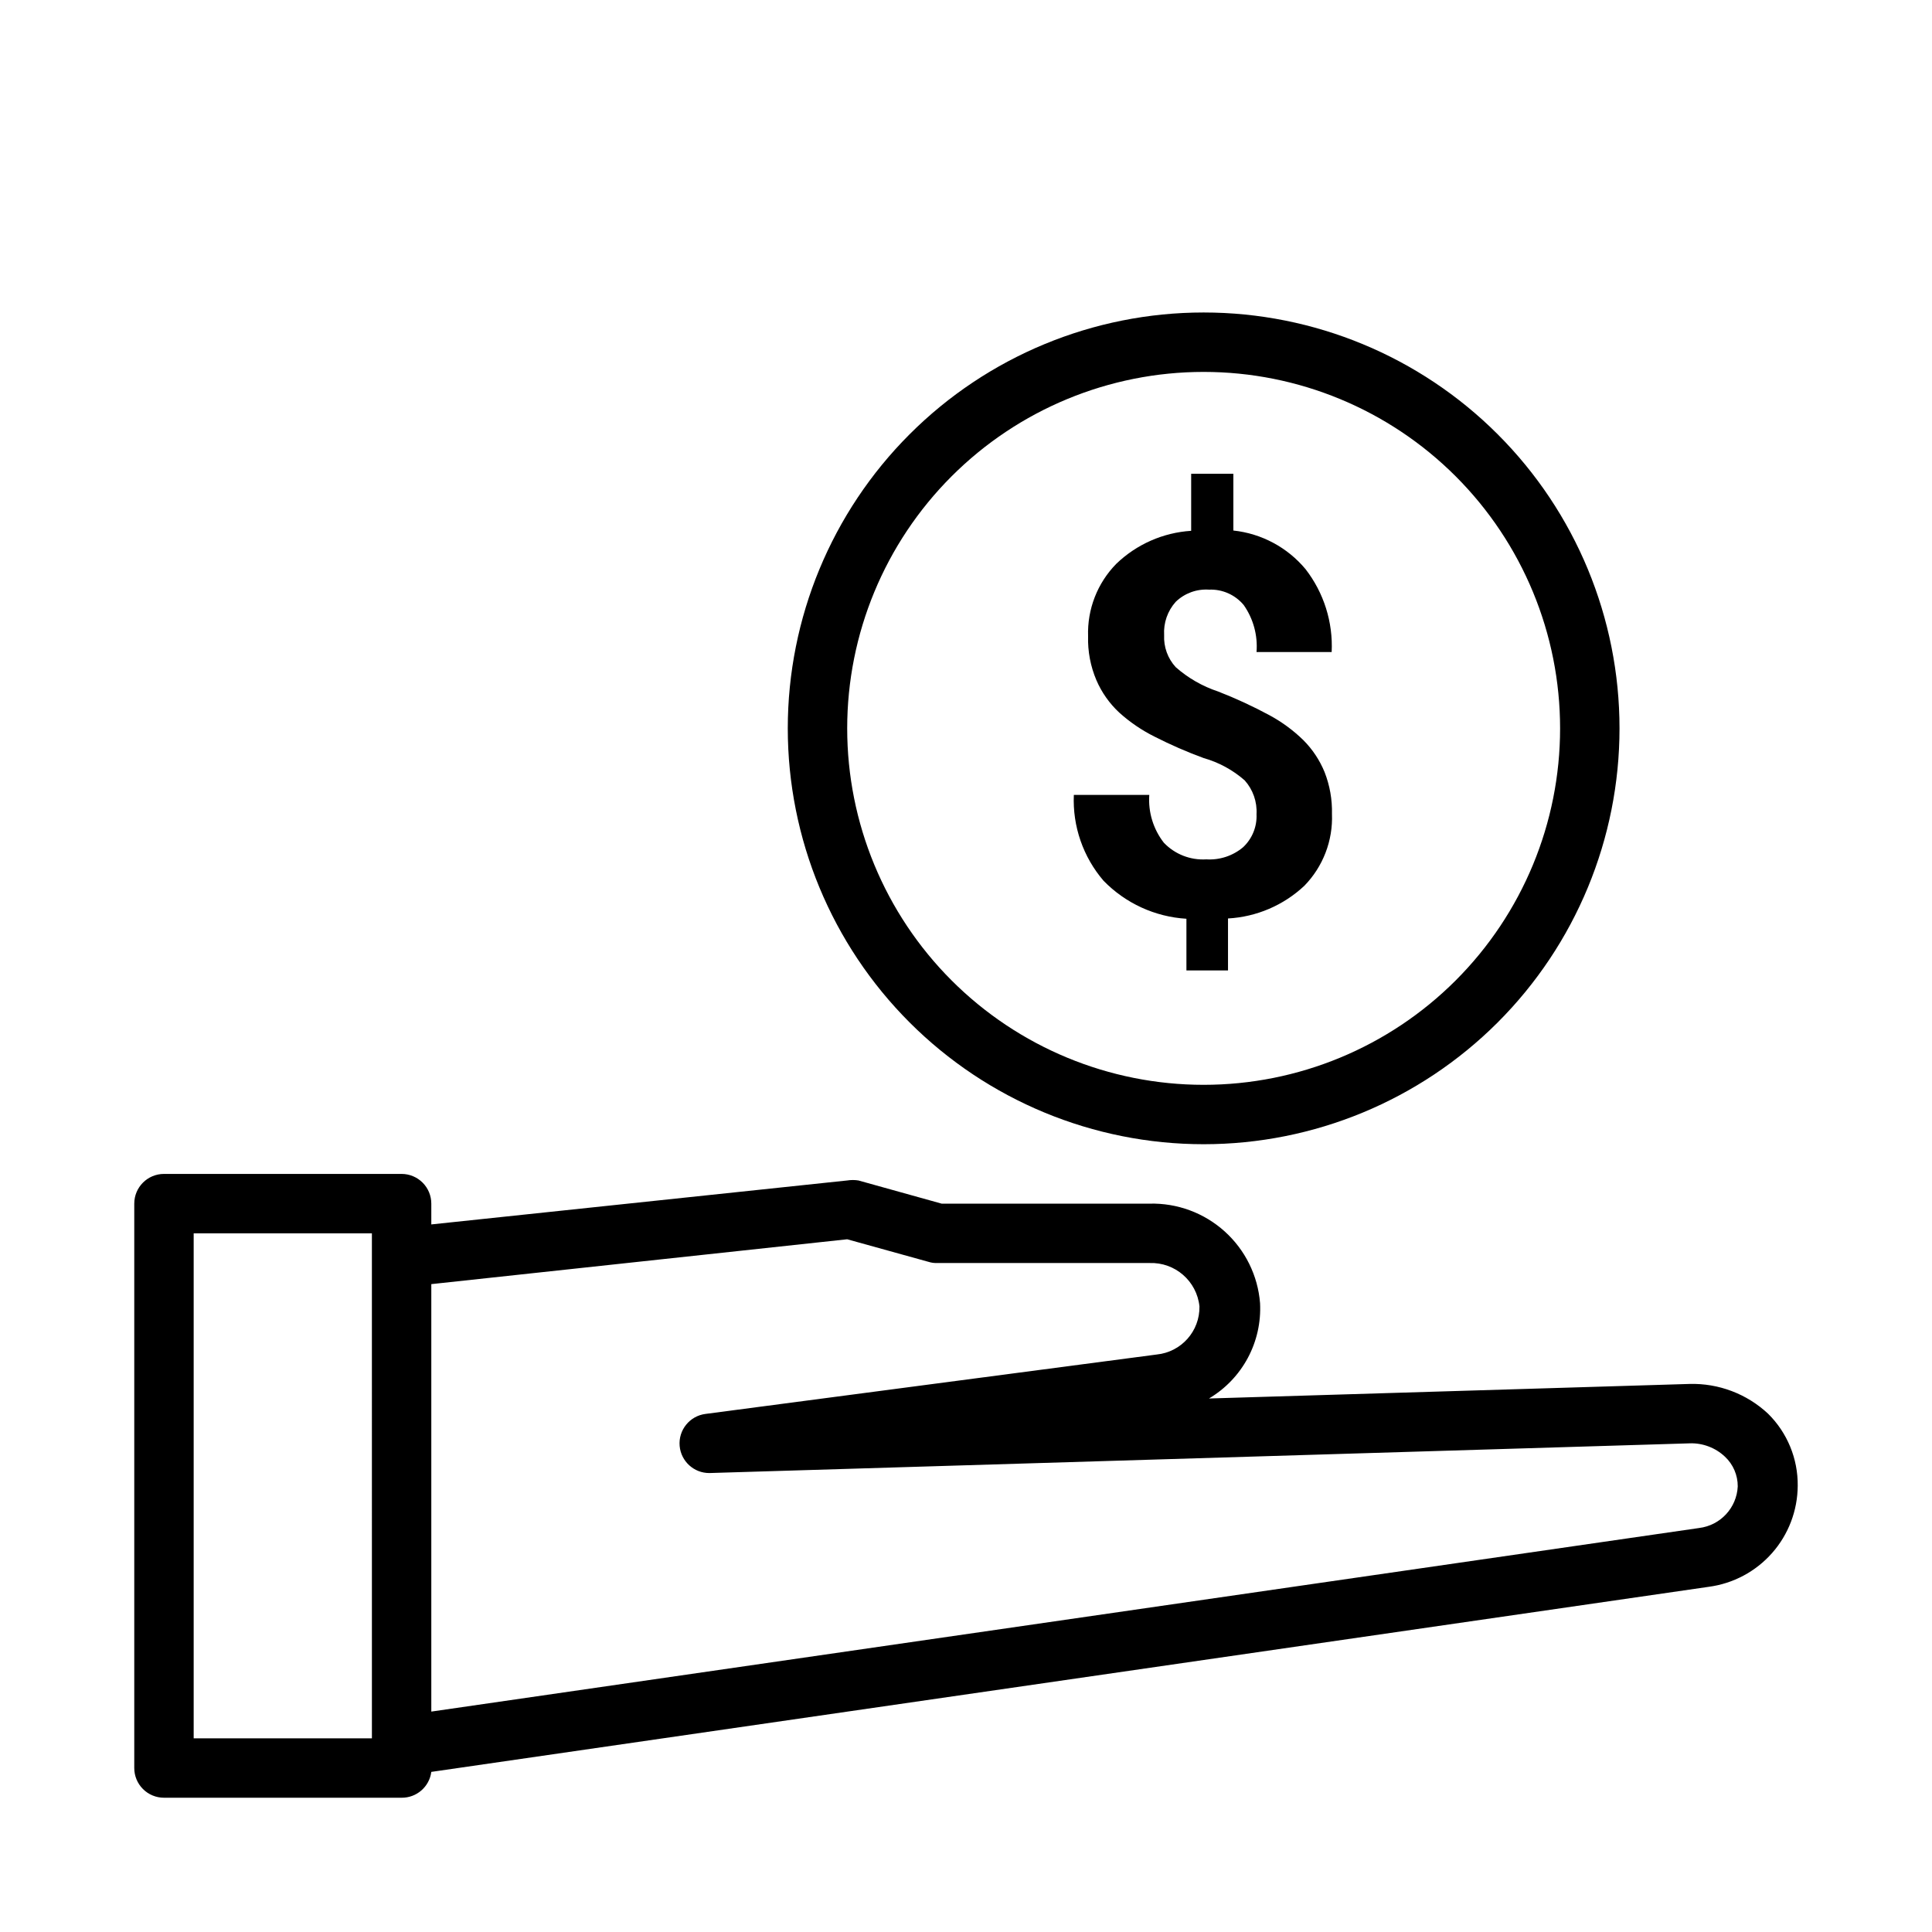
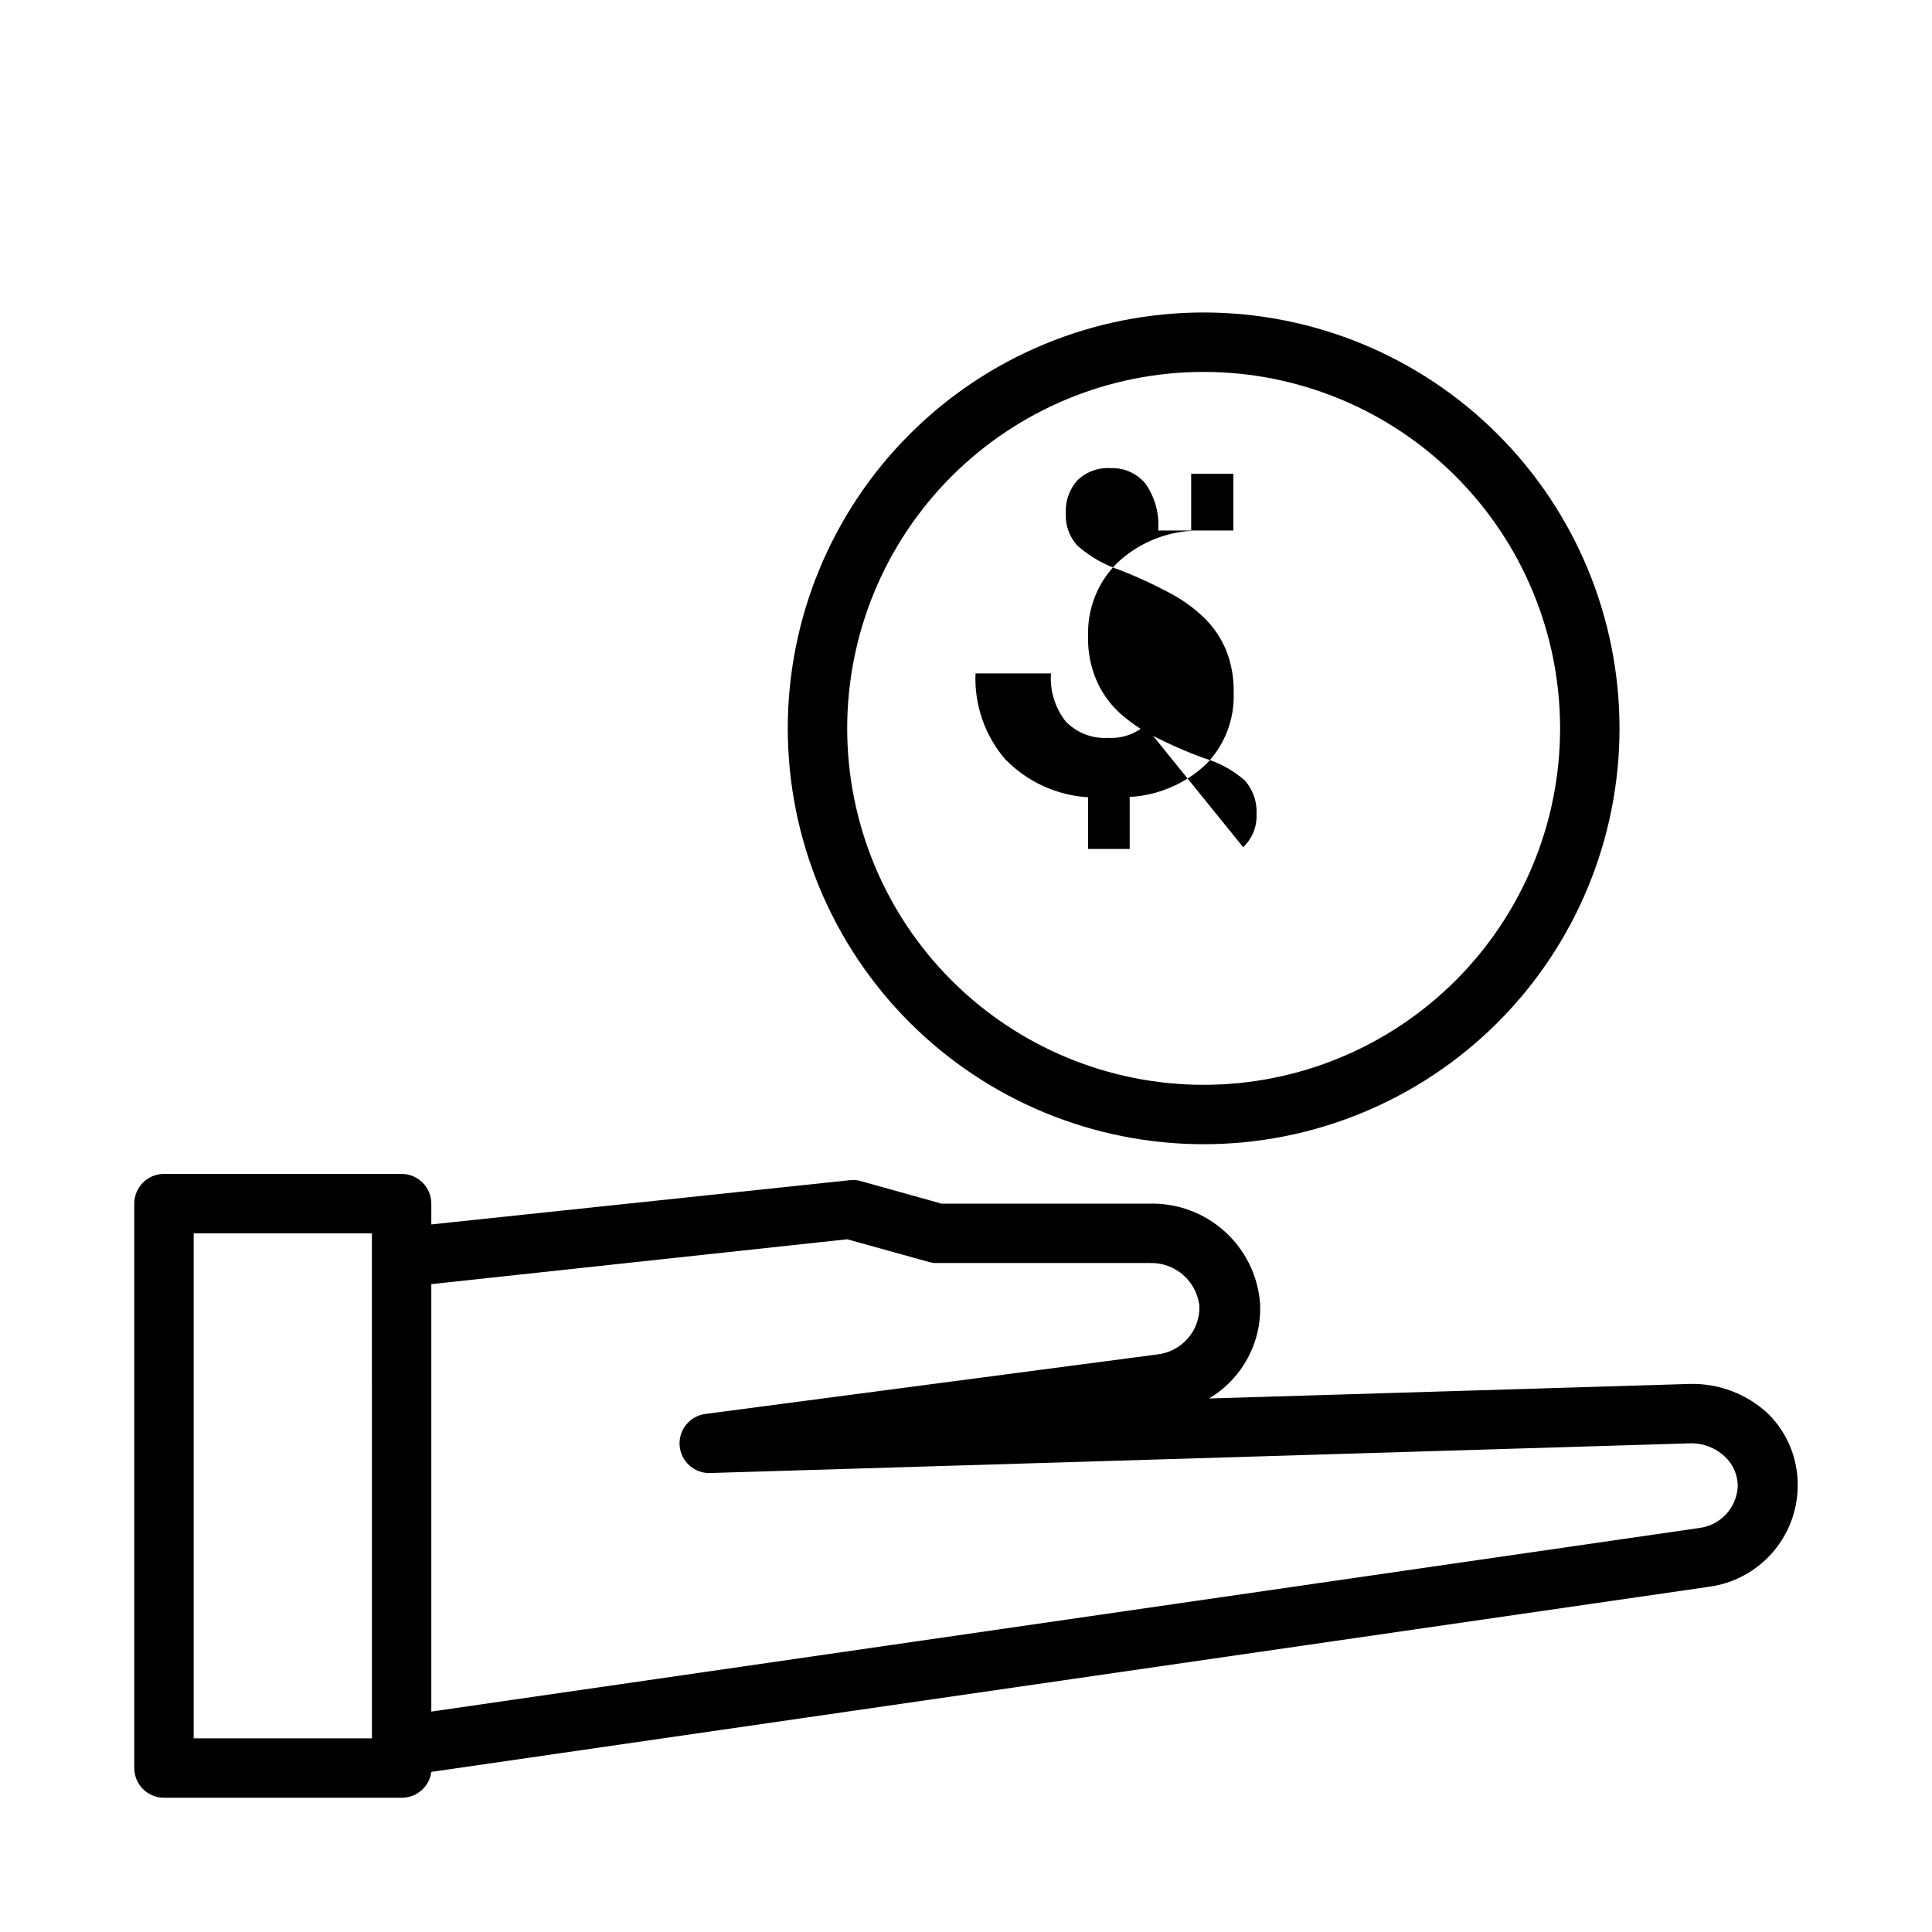
<svg xmlns="http://www.w3.org/2000/svg" fill="#000000" width="800px" height="800px" version="1.1" viewBox="144 144 512 512">
-   <path d="m612.54 518.63c-5.625-5.25-13.09-8.078-20.781-7.871l-127.37 3.856c4.348-2.574 7.906-6.293 10.293-10.746 2.387-4.453 3.508-9.477 3.246-14.52-0.578-7.309-3.941-14.117-9.387-19.02-5.449-4.906-12.566-7.539-19.895-7.352h-55.105l-22.043-6.141c-0.988-0.16-2-0.16-2.988 0l-110.21 11.648v-5.508c0-2.09-0.828-4.094-2.305-5.566-1.477-1.477-3.477-2.309-5.566-2.309h-62.977c-4.348 0-7.871 3.527-7.871 7.875v149.57c0 2.09 0.828 4.09 2.305 5.566 1.477 1.477 3.481 2.305 5.566 2.305h62.977c3.977 0.035 7.356-2.902 7.871-6.848l338.5-49.043c6.504-0.855 12.48-4.039 16.82-8.957 4.344-4.922 6.754-11.246 6.793-17.809 0.082-7.18-2.758-14.086-7.871-19.129zm-369.98 86.043h-47.234v-133.82h47.23zm351.72-55.734-335.98 48.648v-113.28l110.21-11.887 21.57 5.984-0.004-0.004c0.664 0.215 1.355 0.32 2.047 0.316h56.523c6.746-0.242 12.523 4.781 13.223 11.492 0.117 6.555-4.812 12.098-11.336 12.754l-119.57 15.742c-4.195 0.535-7.223 4.289-6.848 8.504 0.367 4.066 3.785 7.18 7.871 7.164l259.78-7.871v-0.004c3.469-0.117 6.844 1.16 9.367 3.543 2.176 2.039 3.402 4.891 3.387 7.875-0.27 5.676-4.594 10.336-10.234 11.02zm-131.3-101.71c29.227 0 57.258-11.609 77.926-32.277 20.668-20.668 32.281-48.703 32.281-77.93 0-29.23-11.613-57.262-32.281-77.93-20.668-20.668-48.699-32.281-77.926-32.281-29.23 0-57.262 11.613-77.93 32.281s-32.281 48.699-32.281 77.93c0 29.227 11.613 57.262 32.281 77.93s48.699 32.277 77.93 32.277zm0-204.67c25.051 0 49.078 9.953 66.793 27.668 17.719 17.715 27.668 41.742 27.668 66.797 0 25.051-9.949 49.078-27.668 66.797-17.715 17.715-41.742 27.668-66.793 27.668-25.055 0-49.082-9.953-66.797-27.668-17.719-17.719-27.668-41.746-27.668-66.797 0-25.055 9.949-49.082 27.668-66.797 17.715-17.715 41.742-27.668 66.797-27.668zm10.469 125.95c2.402-2.254 3.695-5.449 3.543-8.738 0.188-3.293-0.945-6.523-3.148-8.977-3.141-2.75-6.852-4.766-10.863-5.902-4.441-1.629-8.777-3.519-12.992-5.668-3.398-1.688-6.547-3.836-9.367-6.375-2.594-2.41-4.66-5.332-6.059-8.582-1.57-3.68-2.32-7.652-2.207-11.652-0.242-7.156 2.461-14.098 7.481-19.207 5.367-5.168 12.398-8.266 19.836-8.738v-15.113h11.18v15.035c7.461 0.797 14.324 4.469 19.129 10.234 4.852 6.262 7.309 14.051 6.926 21.965h-19.914c0.352-4.414-0.848-8.812-3.387-12.441-2.262-2.727-5.668-4.242-9.211-4.09-3.262-0.219-6.465 0.953-8.816 3.227-2.16 2.41-3.266 5.586-3.07 8.816-0.152 3.129 0.953 6.191 3.07 8.5 3.281 2.891 7.109 5.086 11.258 6.457 4.664 1.816 9.211 3.918 13.617 6.297 3.285 1.777 6.305 4 8.977 6.613 2.398 2.41 4.297 5.273 5.59 8.422 1.387 3.531 2.055 7.305 1.965 11.102 0.281 7.086-2.367 13.973-7.32 19.047-5.516 5.176-12.68 8.242-20.23 8.66v13.777h-11.02v-13.699c-8.32-0.504-16.152-4.098-21.965-10.074-5.418-6.309-8.23-14.441-7.871-22.75h19.996c-0.324 4.555 1.051 9.07 3.856 12.672 2.918 3.059 7.039 4.672 11.258 4.41 3.547 0.223 7.047-0.934 9.762-3.227z" />
+   <path d="m612.54 518.63c-5.625-5.25-13.09-8.078-20.781-7.871l-127.37 3.856c4.348-2.574 7.906-6.293 10.293-10.746 2.387-4.453 3.508-9.477 3.246-14.52-0.578-7.309-3.941-14.117-9.387-19.02-5.449-4.906-12.566-7.539-19.895-7.352h-55.105l-22.043-6.141c-0.988-0.16-2-0.16-2.988 0l-110.21 11.648v-5.508c0-2.09-0.828-4.094-2.305-5.566-1.477-1.477-3.477-2.309-5.566-2.309h-62.977c-4.348 0-7.871 3.527-7.871 7.875v149.57c0 2.09 0.828 4.09 2.305 5.566 1.477 1.477 3.481 2.305 5.566 2.305h62.977c3.977 0.035 7.356-2.902 7.871-6.848l338.5-49.043c6.504-0.855 12.48-4.039 16.82-8.957 4.344-4.922 6.754-11.246 6.793-17.809 0.082-7.18-2.758-14.086-7.871-19.129zm-369.98 86.043h-47.234v-133.82h47.23zm351.72-55.734-335.98 48.648v-113.28l110.21-11.887 21.57 5.984-0.004-0.004c0.664 0.215 1.355 0.32 2.047 0.316h56.523c6.746-0.242 12.523 4.781 13.223 11.492 0.117 6.555-4.812 12.098-11.336 12.754l-119.57 15.742c-4.195 0.535-7.223 4.289-6.848 8.504 0.367 4.066 3.785 7.18 7.871 7.164l259.78-7.871v-0.004c3.469-0.117 6.844 1.16 9.367 3.543 2.176 2.039 3.402 4.891 3.387 7.875-0.27 5.676-4.594 10.336-10.234 11.02zm-131.3-101.71c29.227 0 57.258-11.609 77.926-32.277 20.668-20.668 32.281-48.703 32.281-77.93 0-29.23-11.613-57.262-32.281-77.93-20.668-20.668-48.699-32.281-77.926-32.281-29.23 0-57.262 11.613-77.93 32.281s-32.281 48.699-32.281 77.93c0 29.227 11.613 57.262 32.281 77.93s48.699 32.277 77.93 32.277zm0-204.67c25.051 0 49.078 9.953 66.793 27.668 17.719 17.715 27.668 41.742 27.668 66.797 0 25.051-9.949 49.078-27.668 66.797-17.715 17.715-41.742 27.668-66.793 27.668-25.055 0-49.082-9.953-66.797-27.668-17.719-17.719-27.668-41.746-27.668-66.797 0-25.055 9.949-49.082 27.668-66.797 17.715-17.715 41.742-27.668 66.797-27.668zm10.469 125.95c2.402-2.254 3.695-5.449 3.543-8.738 0.188-3.293-0.945-6.523-3.148-8.977-3.141-2.75-6.852-4.766-10.863-5.902-4.441-1.629-8.777-3.519-12.992-5.668-3.398-1.688-6.547-3.836-9.367-6.375-2.594-2.41-4.66-5.332-6.059-8.582-1.57-3.68-2.32-7.652-2.207-11.652-0.242-7.156 2.461-14.098 7.481-19.207 5.367-5.168 12.398-8.266 19.836-8.738v-15.113h11.18v15.035h-19.914c0.352-4.414-0.848-8.812-3.387-12.441-2.262-2.727-5.668-4.242-9.211-4.09-3.262-0.219-6.465 0.953-8.816 3.227-2.16 2.41-3.266 5.586-3.07 8.816-0.152 3.129 0.953 6.191 3.07 8.5 3.281 2.891 7.109 5.086 11.258 6.457 4.664 1.816 9.211 3.918 13.617 6.297 3.285 1.777 6.305 4 8.977 6.613 2.398 2.41 4.297 5.273 5.59 8.422 1.387 3.531 2.055 7.305 1.965 11.102 0.281 7.086-2.367 13.973-7.32 19.047-5.516 5.176-12.68 8.242-20.23 8.66v13.777h-11.02v-13.699c-8.32-0.504-16.152-4.098-21.965-10.074-5.418-6.309-8.23-14.441-7.871-22.75h19.996c-0.324 4.555 1.051 9.07 3.856 12.672 2.918 3.059 7.039 4.672 11.258 4.41 3.547 0.223 7.047-0.934 9.762-3.227z" />
</svg>